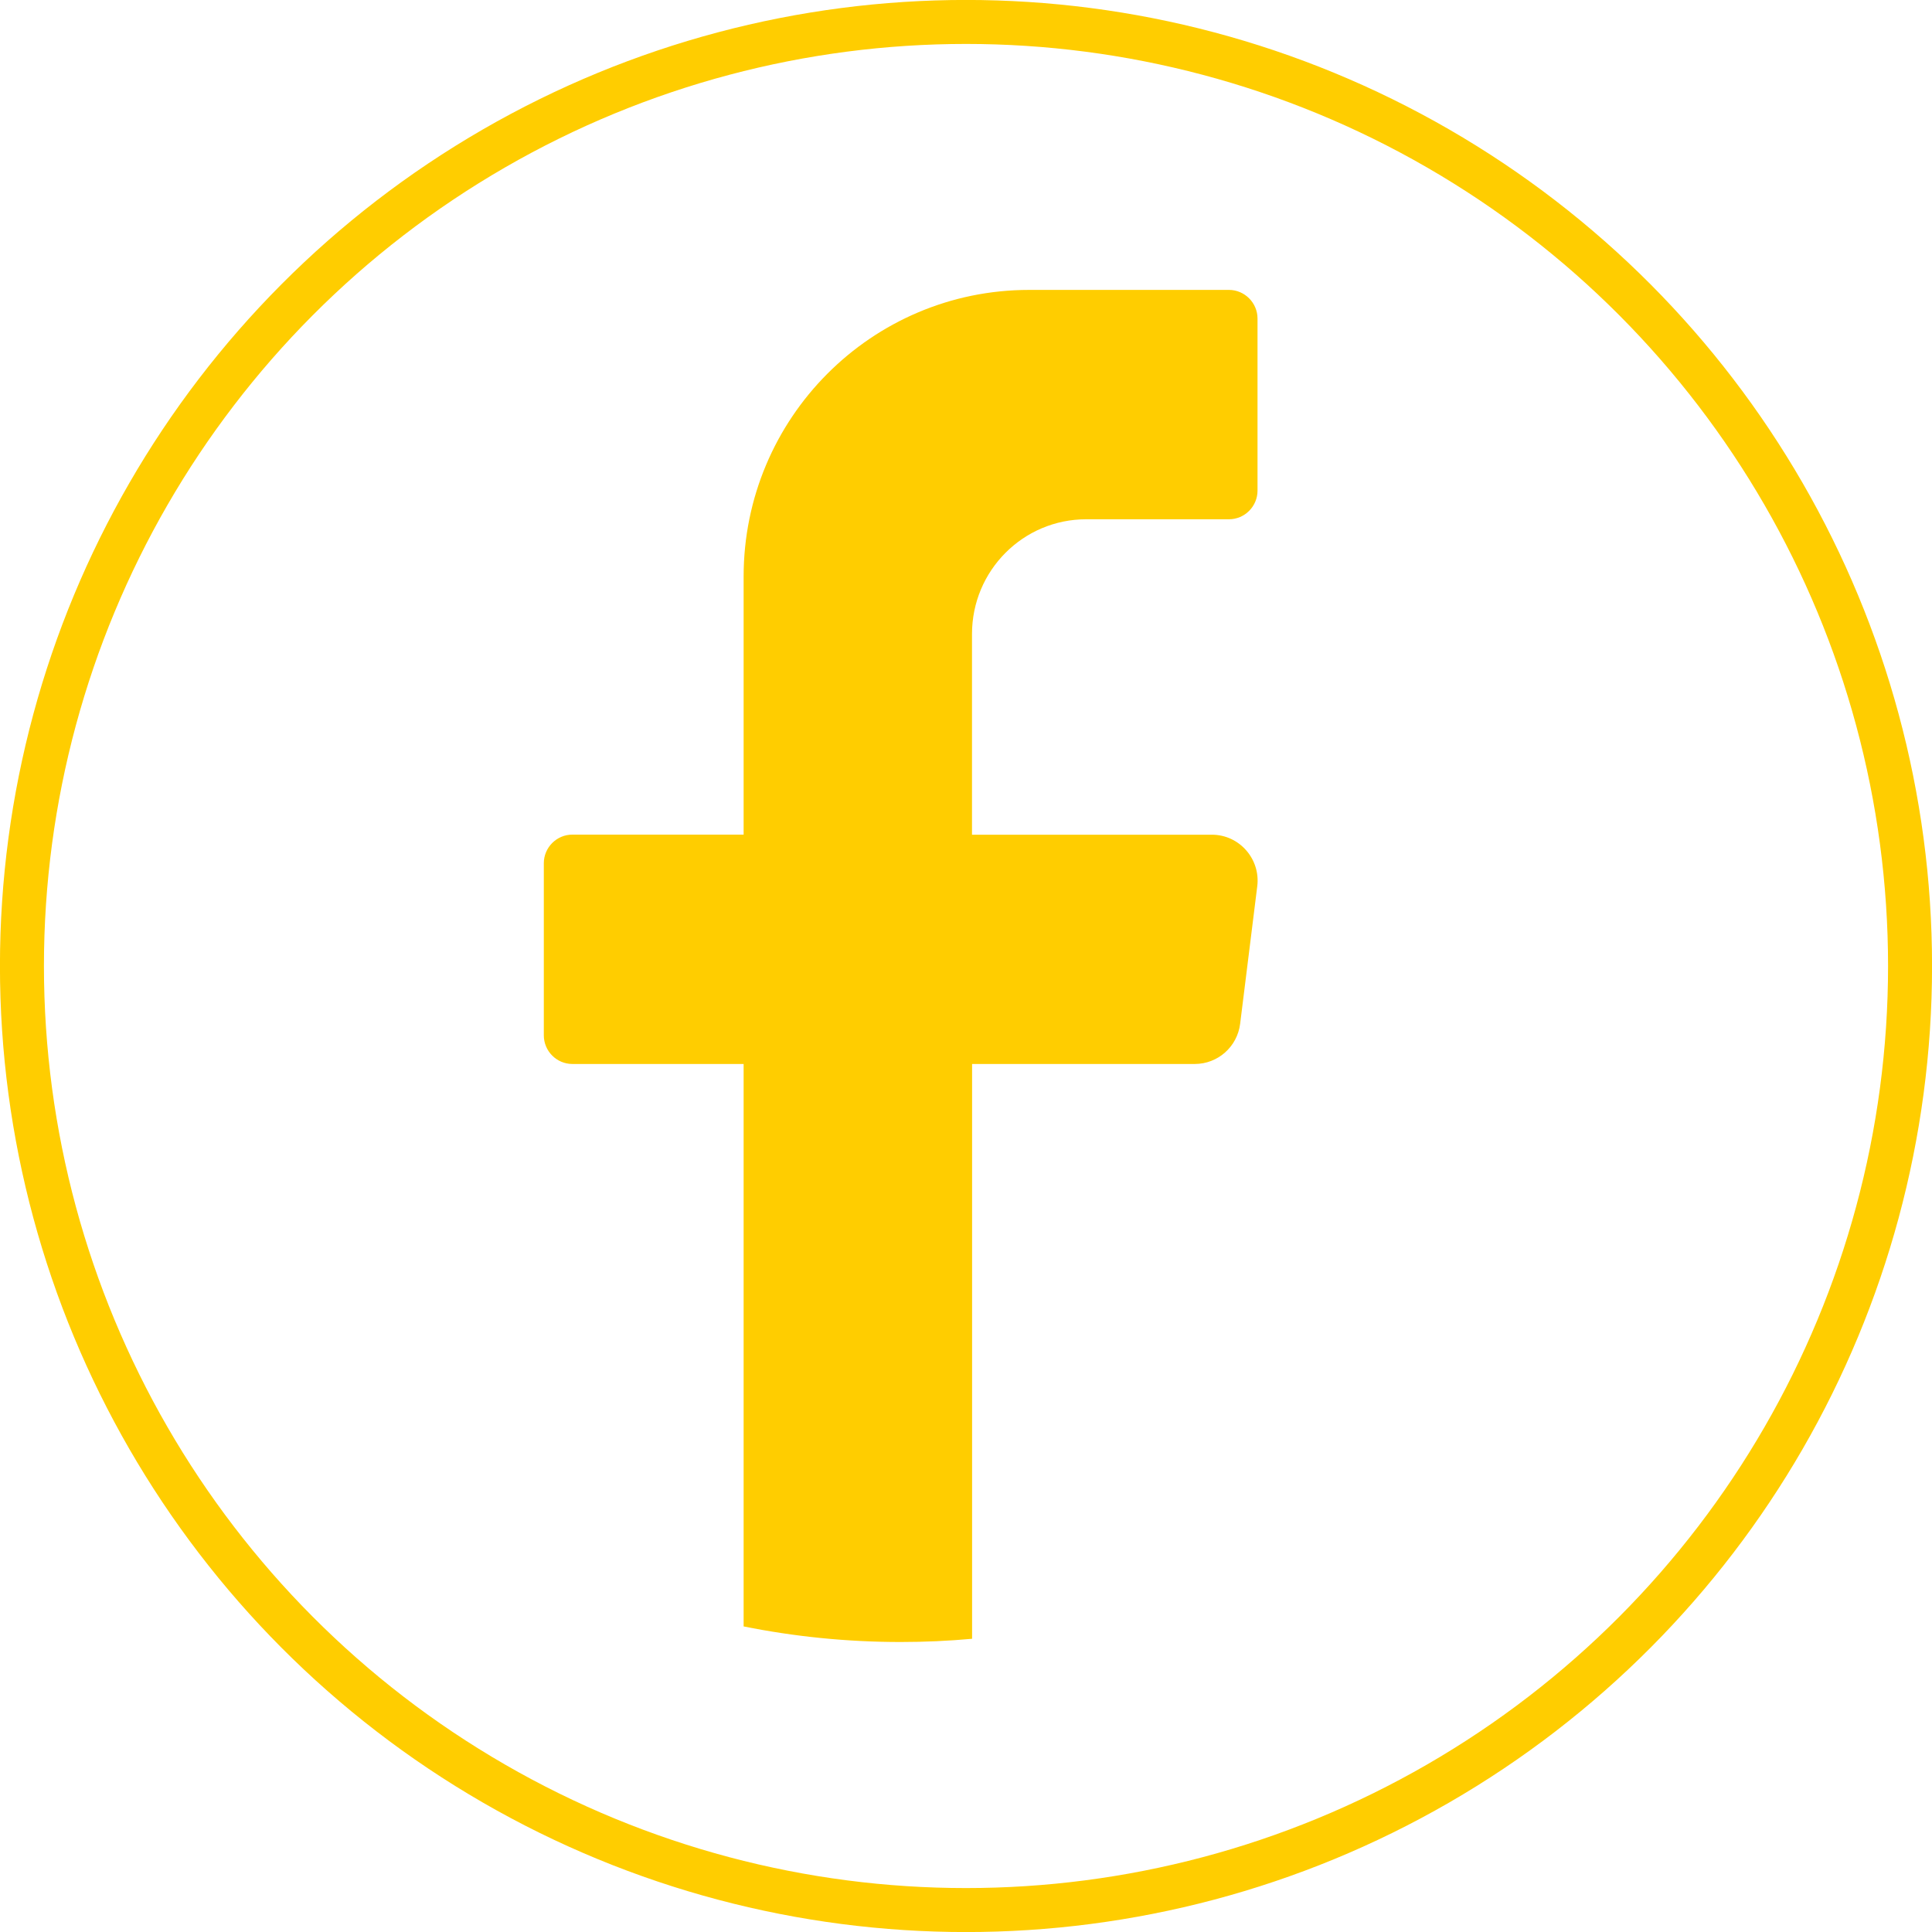
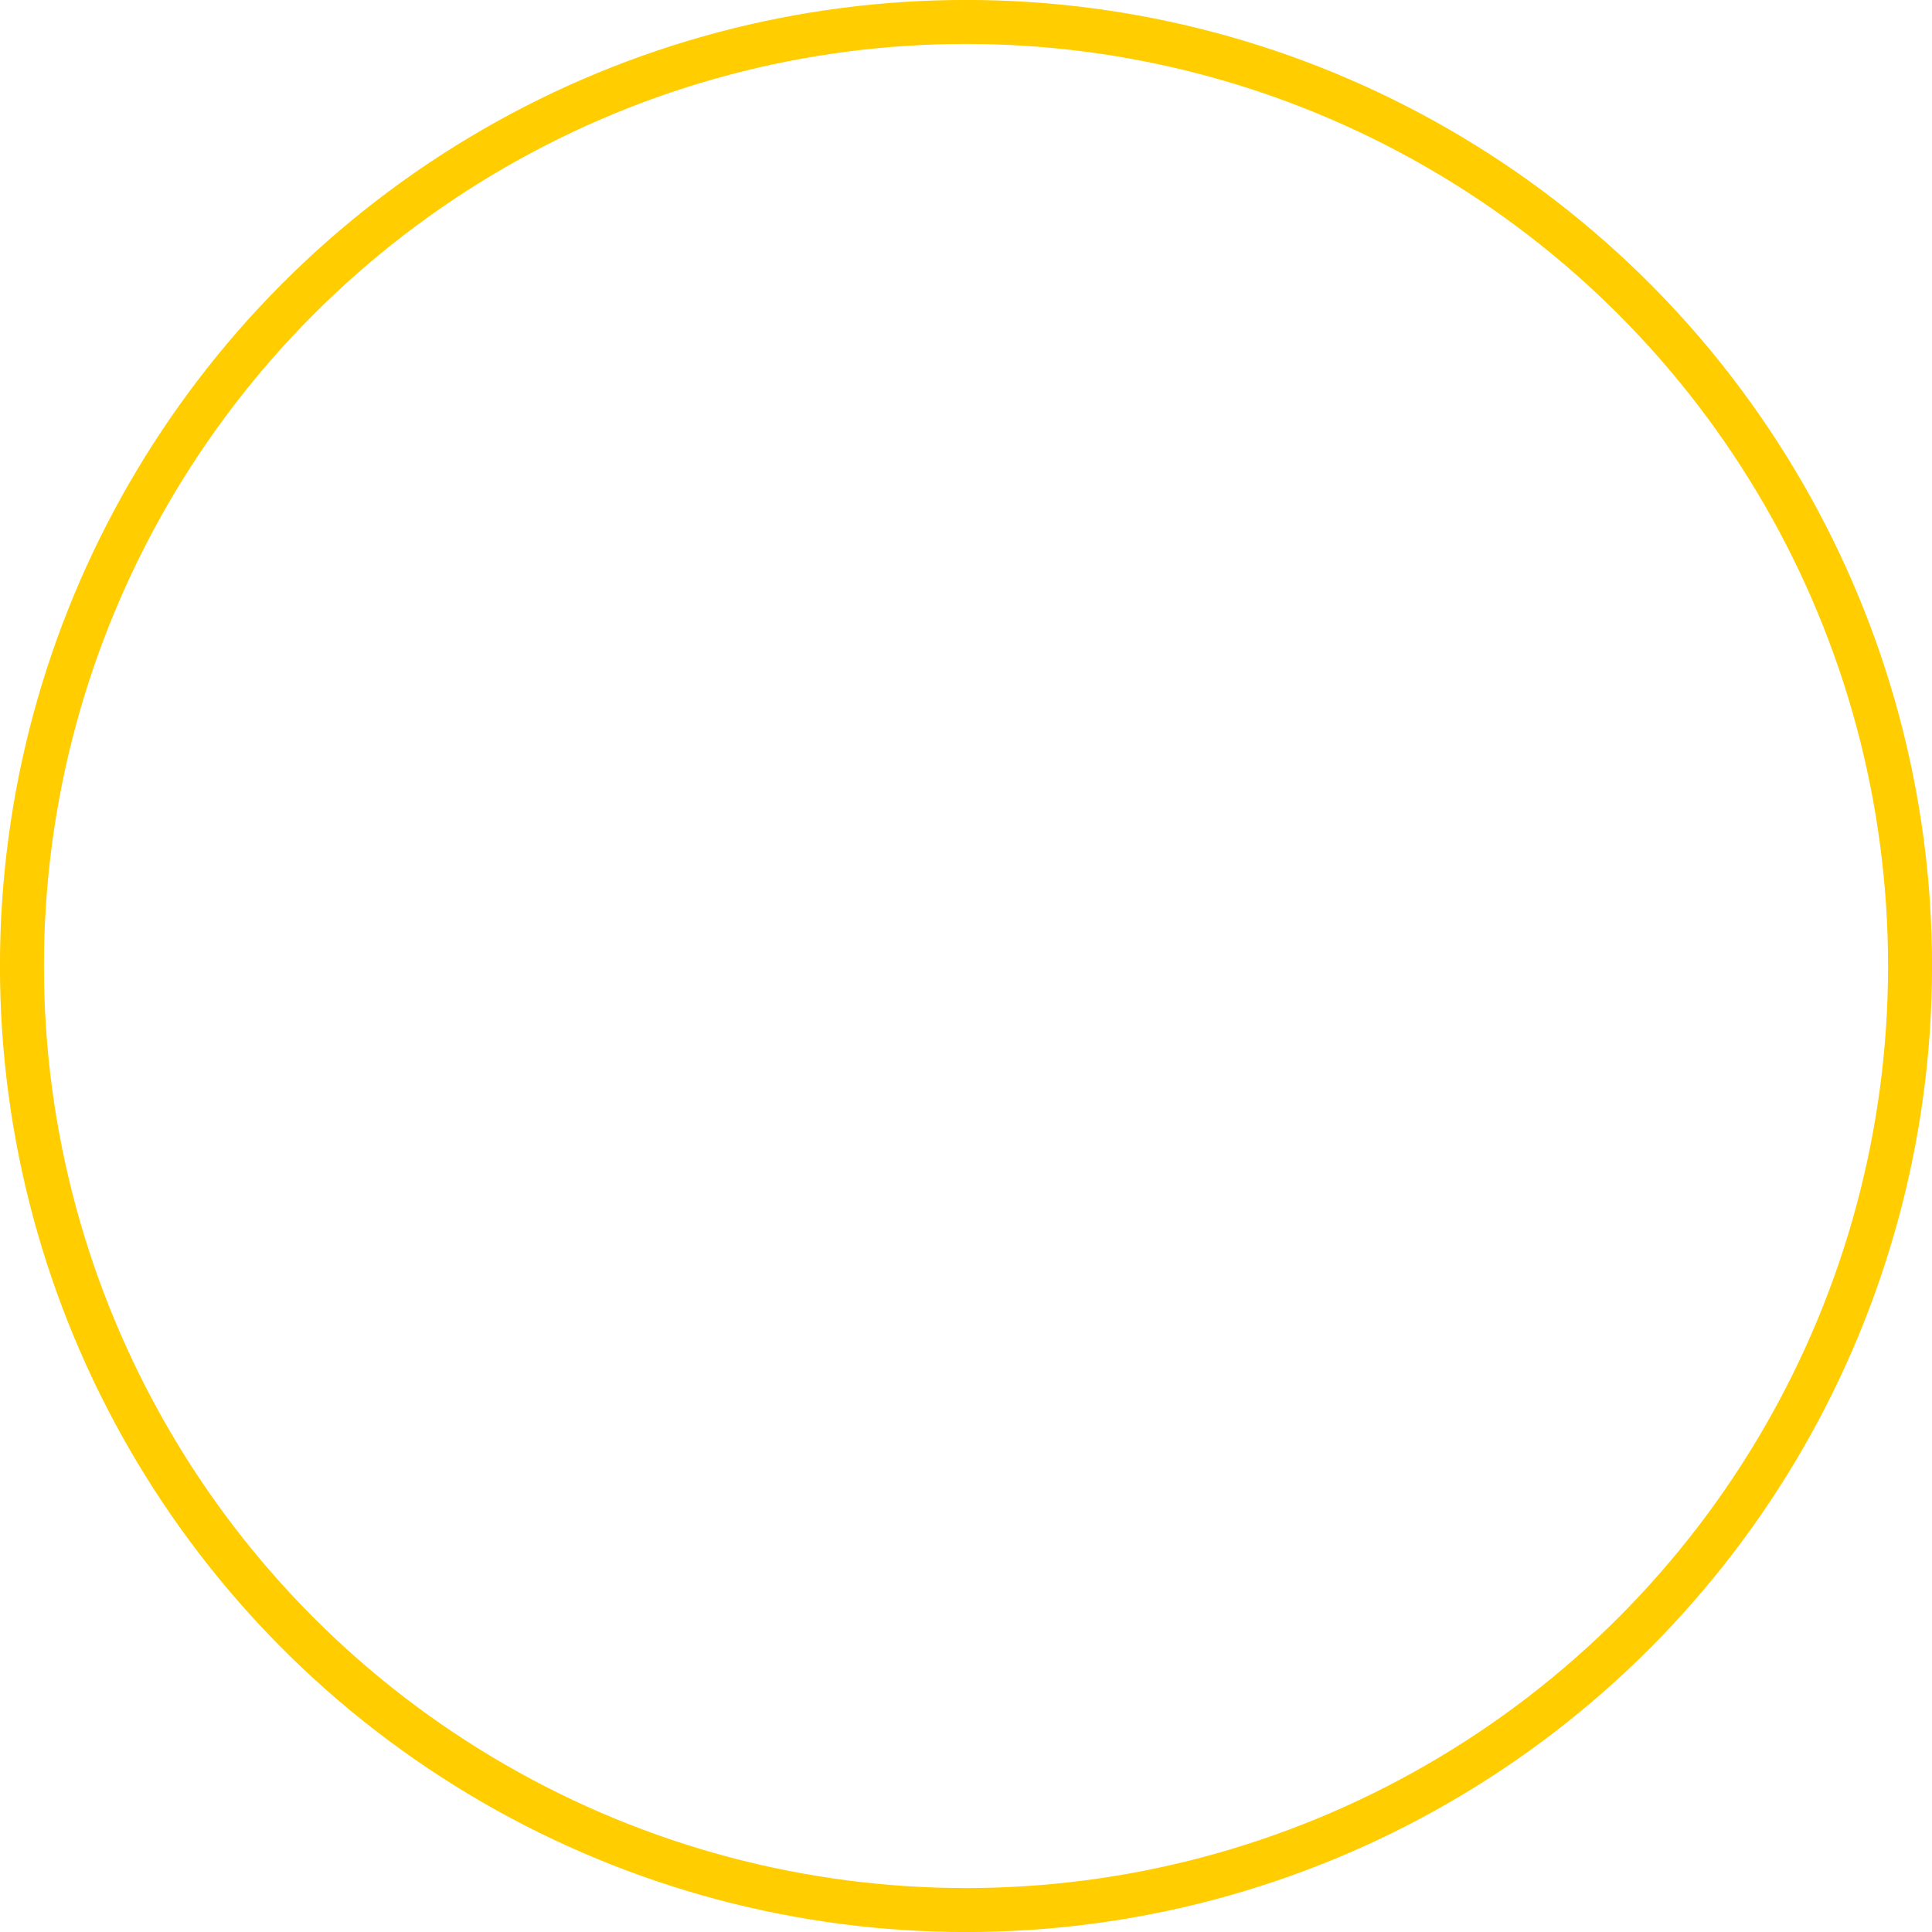
<svg xmlns="http://www.w3.org/2000/svg" xml:space="preserve" width="131.764mm" height="131.764mm" style="shape-rendering:geometricPrecision; text-rendering:geometricPrecision; image-rendering:optimizeQuality; fill-rule:evenodd; clip-rule:evenodd" viewBox="0 0 21572 21572">
  <defs>
    <style type="text/css">
   
    .str0 {stroke:#FFCD00;stroke-width:491.16}
    .fil1 {fill:none}
    .fil0 {fill:#FFCD00}
   
  </style>
  </defs>
  <g id="Vrstva_x0020_1">
-     <path class="fil0" d="M14038 9896l-191 1535c-32,257 -249,449 -507,449l-2486 0 0 6418c-262,24 -528,36 -797,36 -600,0 -1187,-60 -1754,-174l0 -6280 -1912 0c-176,0 -319,-144 -319,-320l0 -1921c0,-176 143,-320 319,-320l1912 0 0 -2881c0,-1768 1427,-3201 3188,-3201l2231 0c175,0 319,144 319,320l0 1921c0,176 -143,320 -319,320l-1594 0c-704,0 -1275,573 -1275,1281l0 2241 2678 0c307,0 545,271 507,576z" />
    <circle class="fil1 str0" cx="10786" cy="10786" r="10541" />
  </g>
</svg>